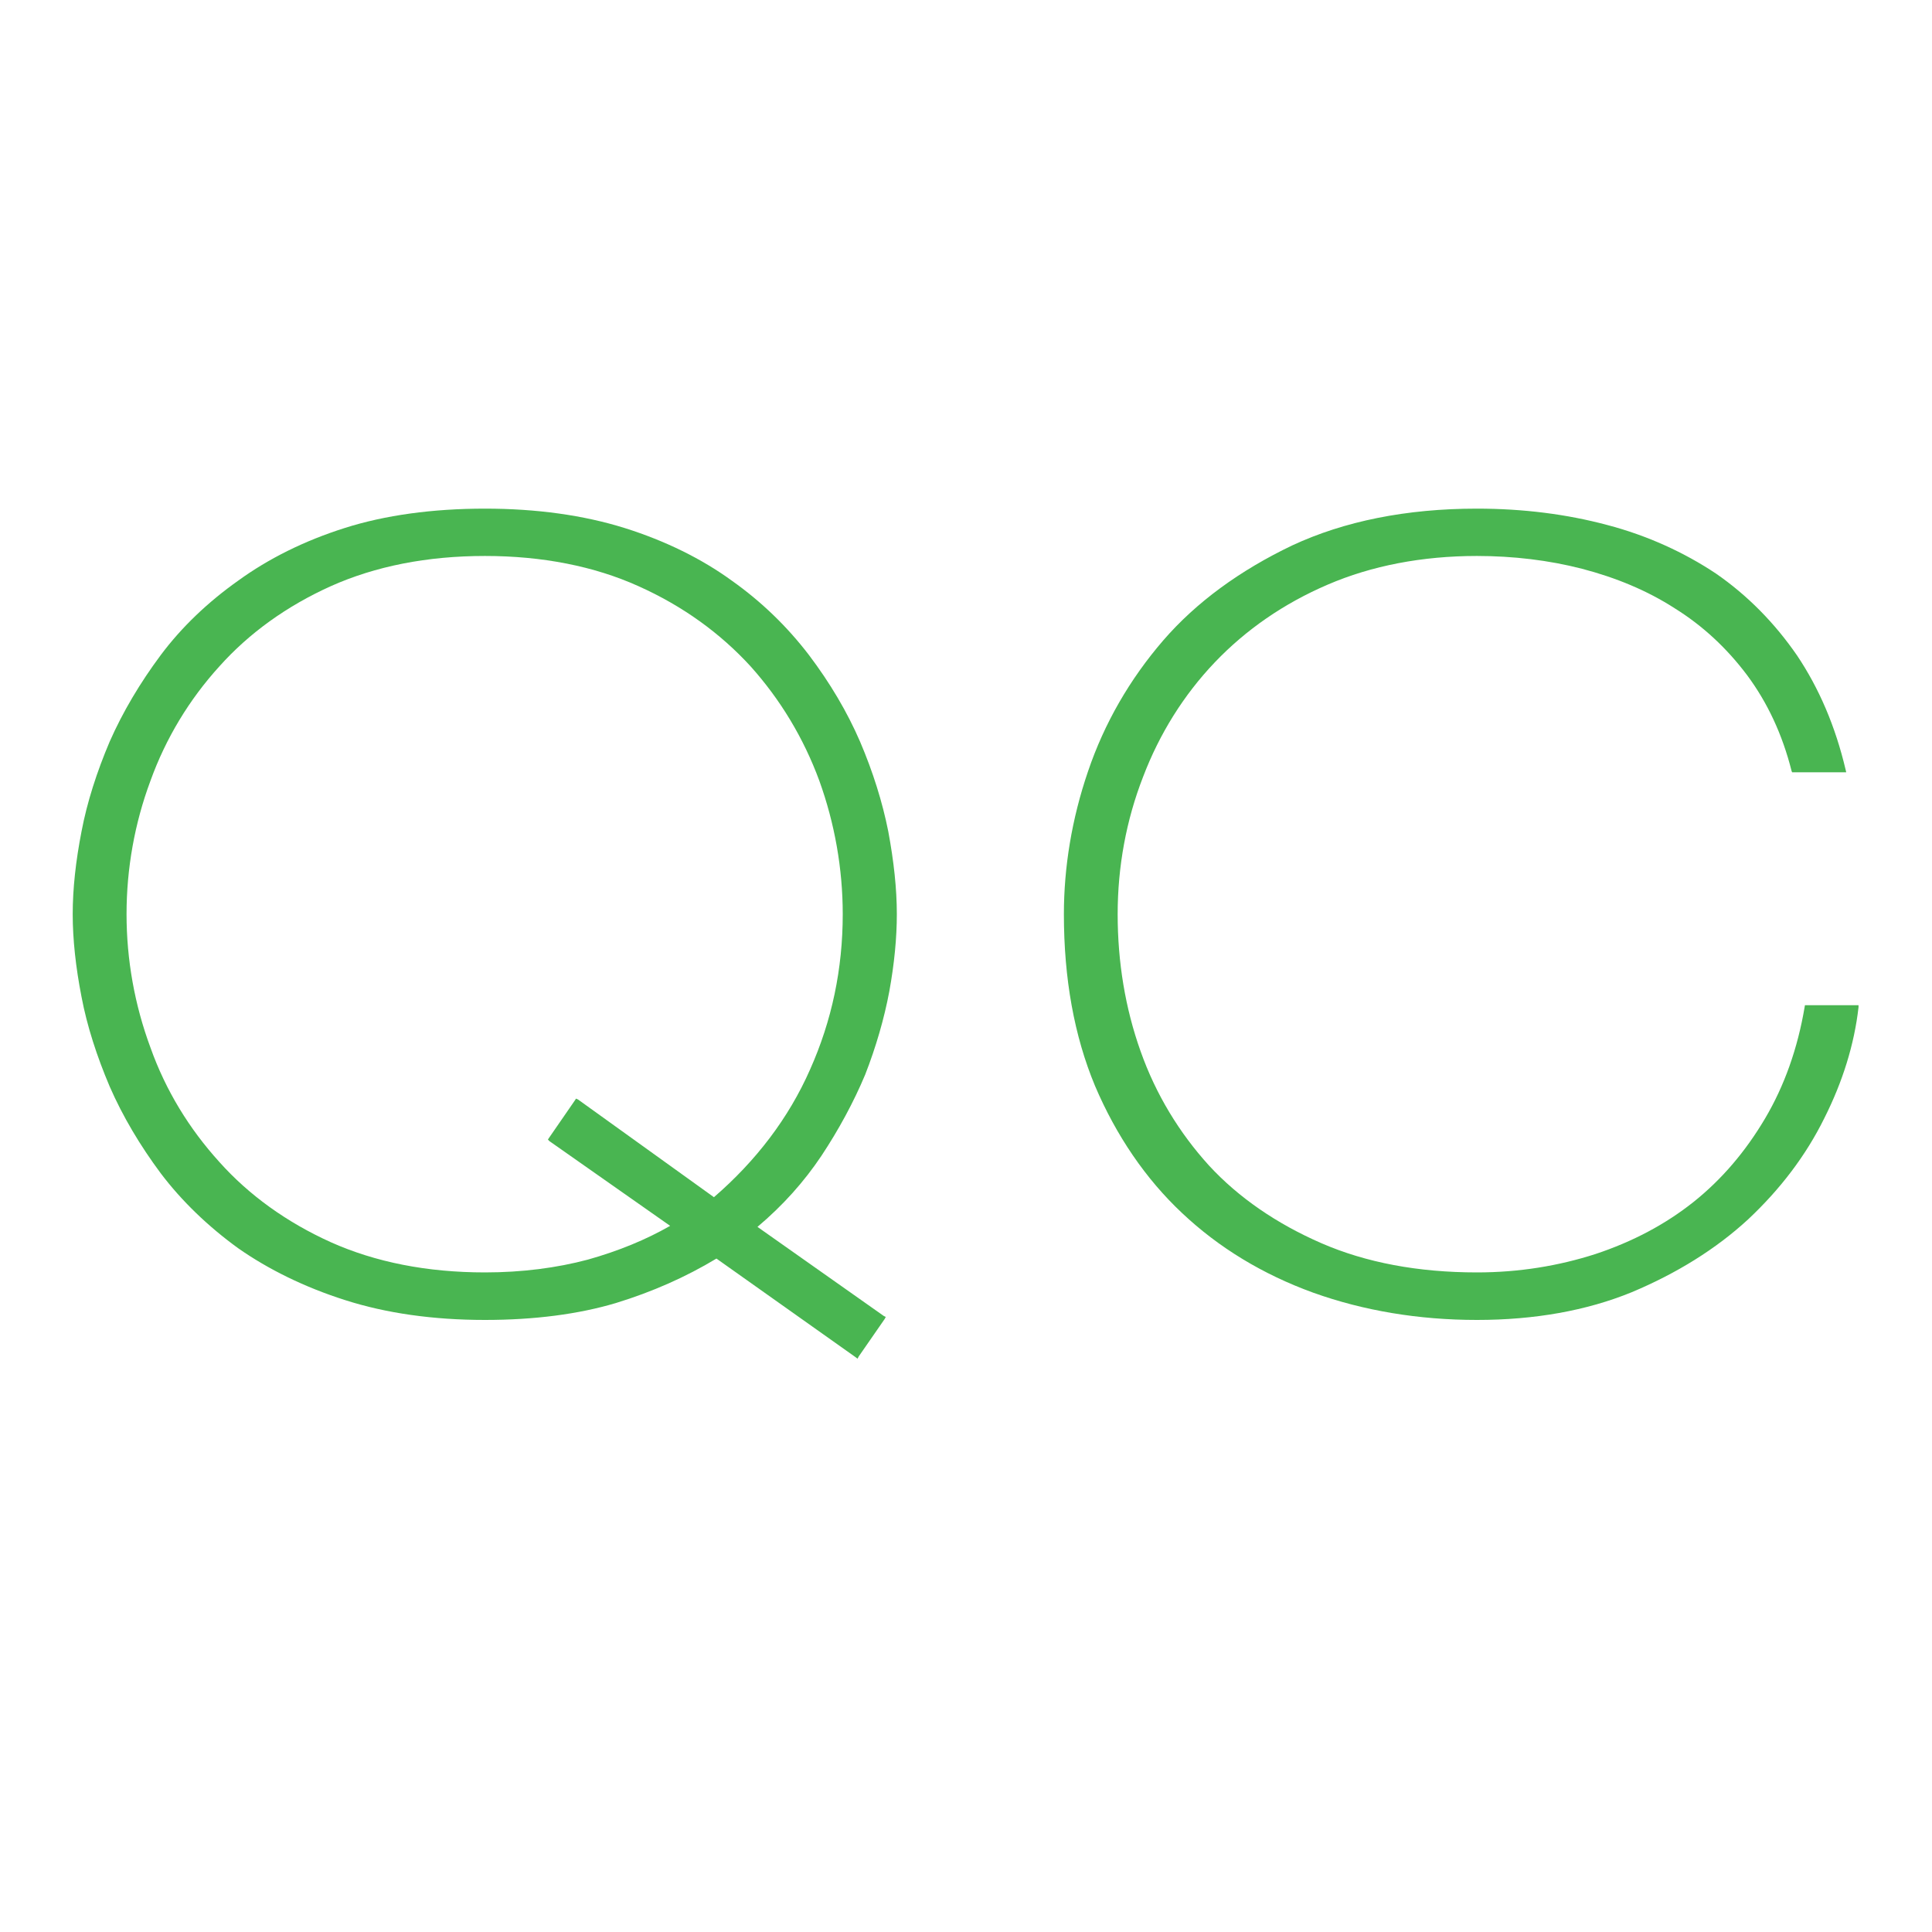
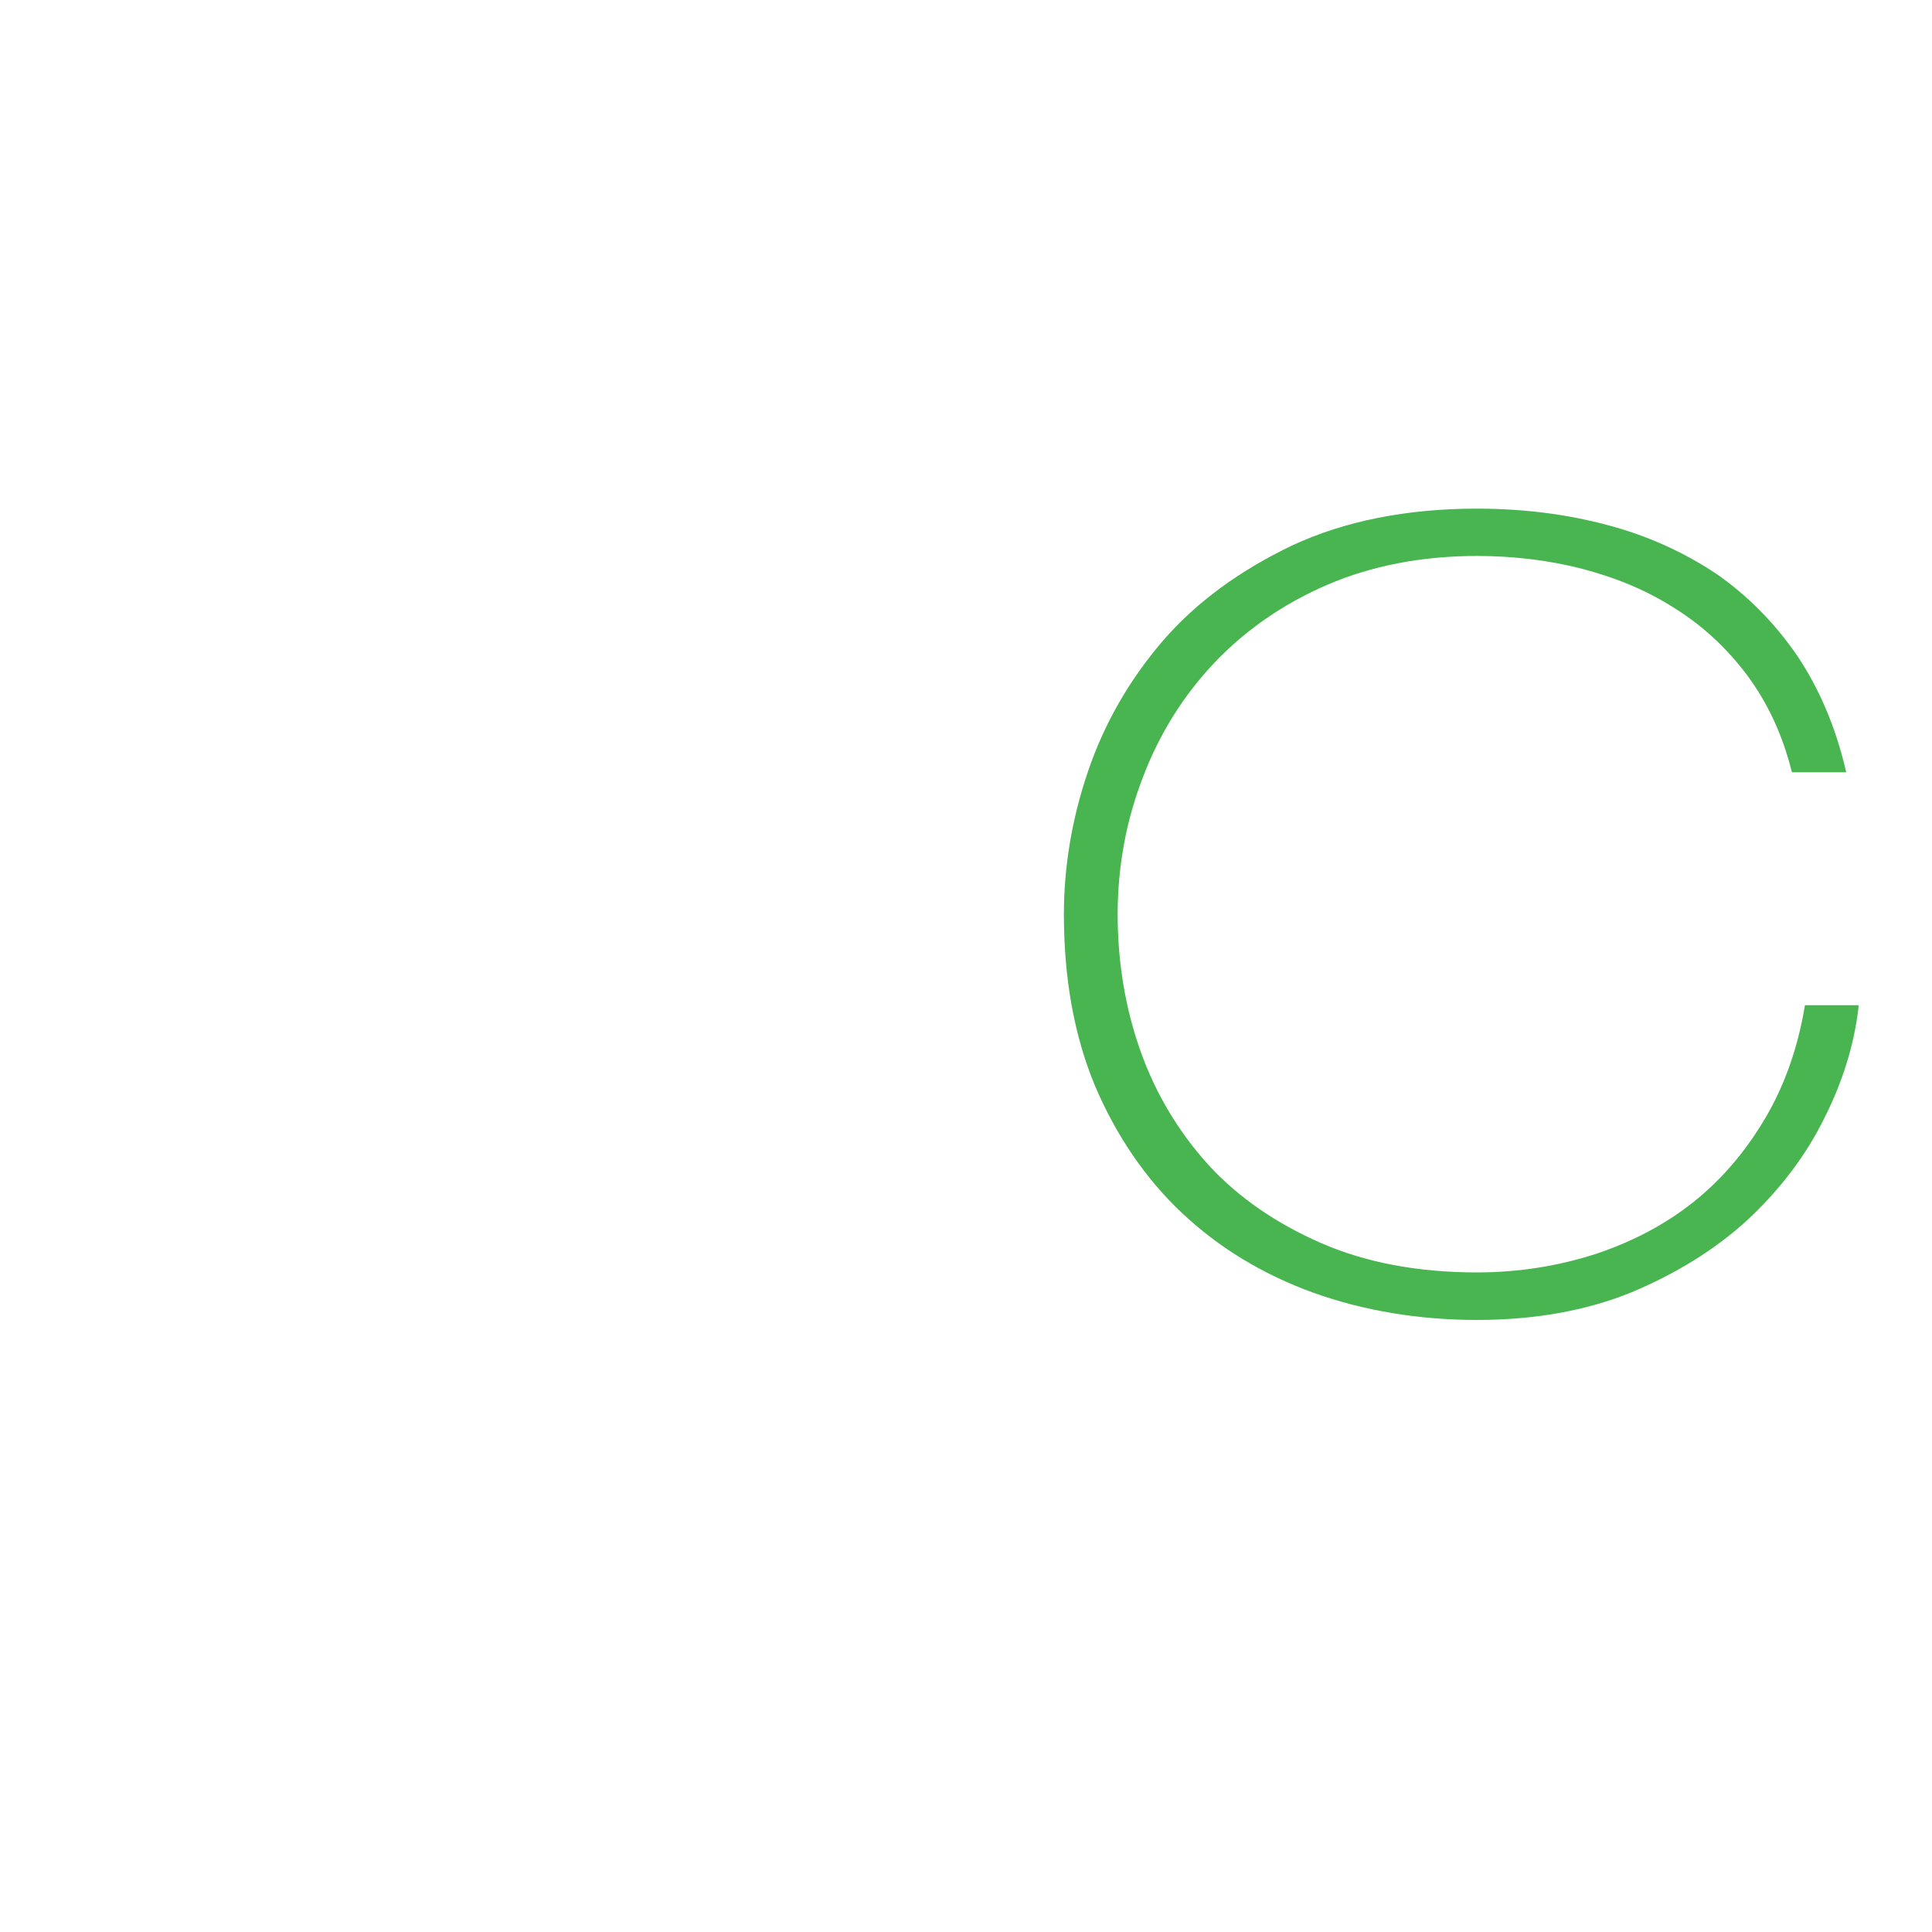
<svg xmlns="http://www.w3.org/2000/svg" width="40" zoomAndPan="magnify" viewBox="0 0 30 30" height="40" preserveAspectRatio="xMidYMid meet">
  <defs>
    <clipPath id="05e0f74262">
-       <path d="M 1 7.52 L 14 7.52 L 14 21.309 L 1 21.309 Z M 1 7.52 " clip-rule="nonzero" />
-     </clipPath>
+       </clipPath>
    <clipPath id="145d289bf2">
      <path d="M 16 7.52 L 29 7.52 L 29 21 L 16 21 Z M 16 7.52 " clip-rule="nonzero" />
    </clipPath>
  </defs>
  <g clip-path="url(#05e0f74262)">
    <path fill="#49b551" d="M 13.793 12.91 C 13.879 13.371 13.926 13.801 13.926 14.195 C 13.926 14.562 13.887 14.965 13.809 15.395 C 13.73 15.816 13.602 16.258 13.434 16.688 C 13.254 17.117 13.023 17.543 12.754 17.949 C 12.484 18.352 12.156 18.719 11.762 19.051 L 13.723 20.434 L 13.754 20.449 L 13.738 20.48 L 13.332 21.066 L 13.316 21.098 L 13.285 21.074 L 11.125 19.543 C 10.652 19.828 10.133 20.059 9.562 20.234 C 8.984 20.406 8.301 20.496 7.531 20.496 C 6.723 20.496 5.992 20.391 5.359 20.188 C 4.73 19.988 4.168 19.711 3.699 19.383 C 3.23 19.043 2.82 18.648 2.496 18.219 C 2.176 17.789 1.906 17.336 1.703 16.871 C 1.504 16.402 1.352 15.934 1.266 15.48 C 1.176 15.02 1.129 14.586 1.129 14.195 C 1.129 13.801 1.176 13.371 1.266 12.91 C 1.352 12.457 1.504 11.984 1.703 11.516 C 1.906 11.055 2.176 10.602 2.496 10.172 C 2.82 9.738 3.23 9.348 3.699 9.016 C 4.168 8.676 4.723 8.398 5.352 8.199 C 5.977 8 6.715 7.898 7.531 7.898 C 8.332 7.898 9.062 8 9.699 8.199 C 10.332 8.398 10.895 8.676 11.363 9.016 C 11.832 9.348 12.23 9.738 12.562 10.172 C 12.887 10.602 13.156 11.055 13.355 11.516 C 13.555 11.984 13.703 12.457 13.793 12.91 Z M 12.578 16.609 C 12.918 15.848 13.086 15.043 13.086 14.195 C 13.086 13.488 12.961 12.785 12.723 12.125 C 12.477 11.457 12.117 10.863 11.656 10.348 C 11.184 9.832 10.602 9.41 9.914 9.102 C 9.23 8.793 8.422 8.633 7.531 8.633 C 6.629 8.633 5.828 8.793 5.137 9.102 C 4.453 9.41 3.867 9.832 3.406 10.348 C 2.938 10.863 2.574 11.465 2.336 12.125 C 2.09 12.785 1.965 13.488 1.965 14.195 C 1.965 14.902 2.09 15.602 2.336 16.266 C 2.574 16.934 2.938 17.527 3.406 18.043 C 3.867 18.559 4.453 18.98 5.137 19.289 C 5.828 19.598 6.629 19.758 7.531 19.758 C 8.105 19.758 8.645 19.688 9.129 19.559 C 9.602 19.426 10.031 19.25 10.406 19.035 L 8.531 17.719 L 8.508 17.695 L 8.523 17.672 L 8.93 17.082 L 8.945 17.059 L 8.977 17.074 L 11.086 18.59 C 11.738 18.027 12.246 17.363 12.578 16.609 Z M 12.578 16.609 " fill-opacity="1" fill-rule="evenodd" />
  </g>
  <g clip-path="url(#145d289bf2)">
    <path fill="#49b551" d="M 28.859 15.609 L 28.859 15.641 C 28.793 16.219 28.613 16.797 28.328 17.363 C 28.043 17.941 27.645 18.465 27.145 18.934 C 26.645 19.395 26.035 19.773 25.336 20.066 C 24.637 20.352 23.828 20.496 22.934 20.496 C 22.027 20.496 21.172 20.352 20.395 20.074 C 19.609 19.789 18.926 19.375 18.355 18.836 C 17.789 18.305 17.332 17.633 17.004 16.863 C 16.68 16.086 16.52 15.195 16.52 14.195 C 16.52 13.473 16.641 12.719 16.895 11.977 C 17.148 11.23 17.543 10.547 18.062 9.945 C 18.578 9.348 19.258 8.855 20.066 8.469 C 20.871 8.094 21.836 7.898 22.934 7.898 C 23.652 7.898 24.328 7.984 24.957 8.152 C 25.582 8.316 26.152 8.578 26.645 8.906 C 27.137 9.246 27.559 9.676 27.906 10.18 C 28.246 10.688 28.5 11.277 28.66 11.957 L 28.668 11.992 L 27.828 11.992 L 27.82 11.973 C 27.676 11.402 27.445 10.91 27.129 10.484 C 26.812 10.062 26.438 9.715 26.004 9.445 C 25.574 9.168 25.09 8.969 24.566 8.832 C 24.051 8.699 23.496 8.633 22.934 8.633 C 22.082 8.633 21.297 8.785 20.617 9.078 C 19.934 9.371 19.348 9.777 18.863 10.285 C 18.379 10.793 18.004 11.395 17.75 12.062 C 17.488 12.734 17.355 13.457 17.355 14.195 C 17.355 14.941 17.473 15.656 17.711 16.324 C 17.949 16.996 18.312 17.59 18.773 18.098 C 19.234 18.598 19.828 19.004 20.52 19.305 C 21.211 19.605 22.02 19.758 22.934 19.758 C 23.59 19.758 24.203 19.656 24.773 19.473 C 25.352 19.281 25.859 19.012 26.297 18.664 C 26.738 18.312 27.105 17.879 27.406 17.371 C 27.707 16.863 27.914 16.281 28.023 15.633 L 28.027 15.609 Z M 28.859 15.609 " fill-opacity="1" fill-rule="evenodd" />
  </g>
</svg>